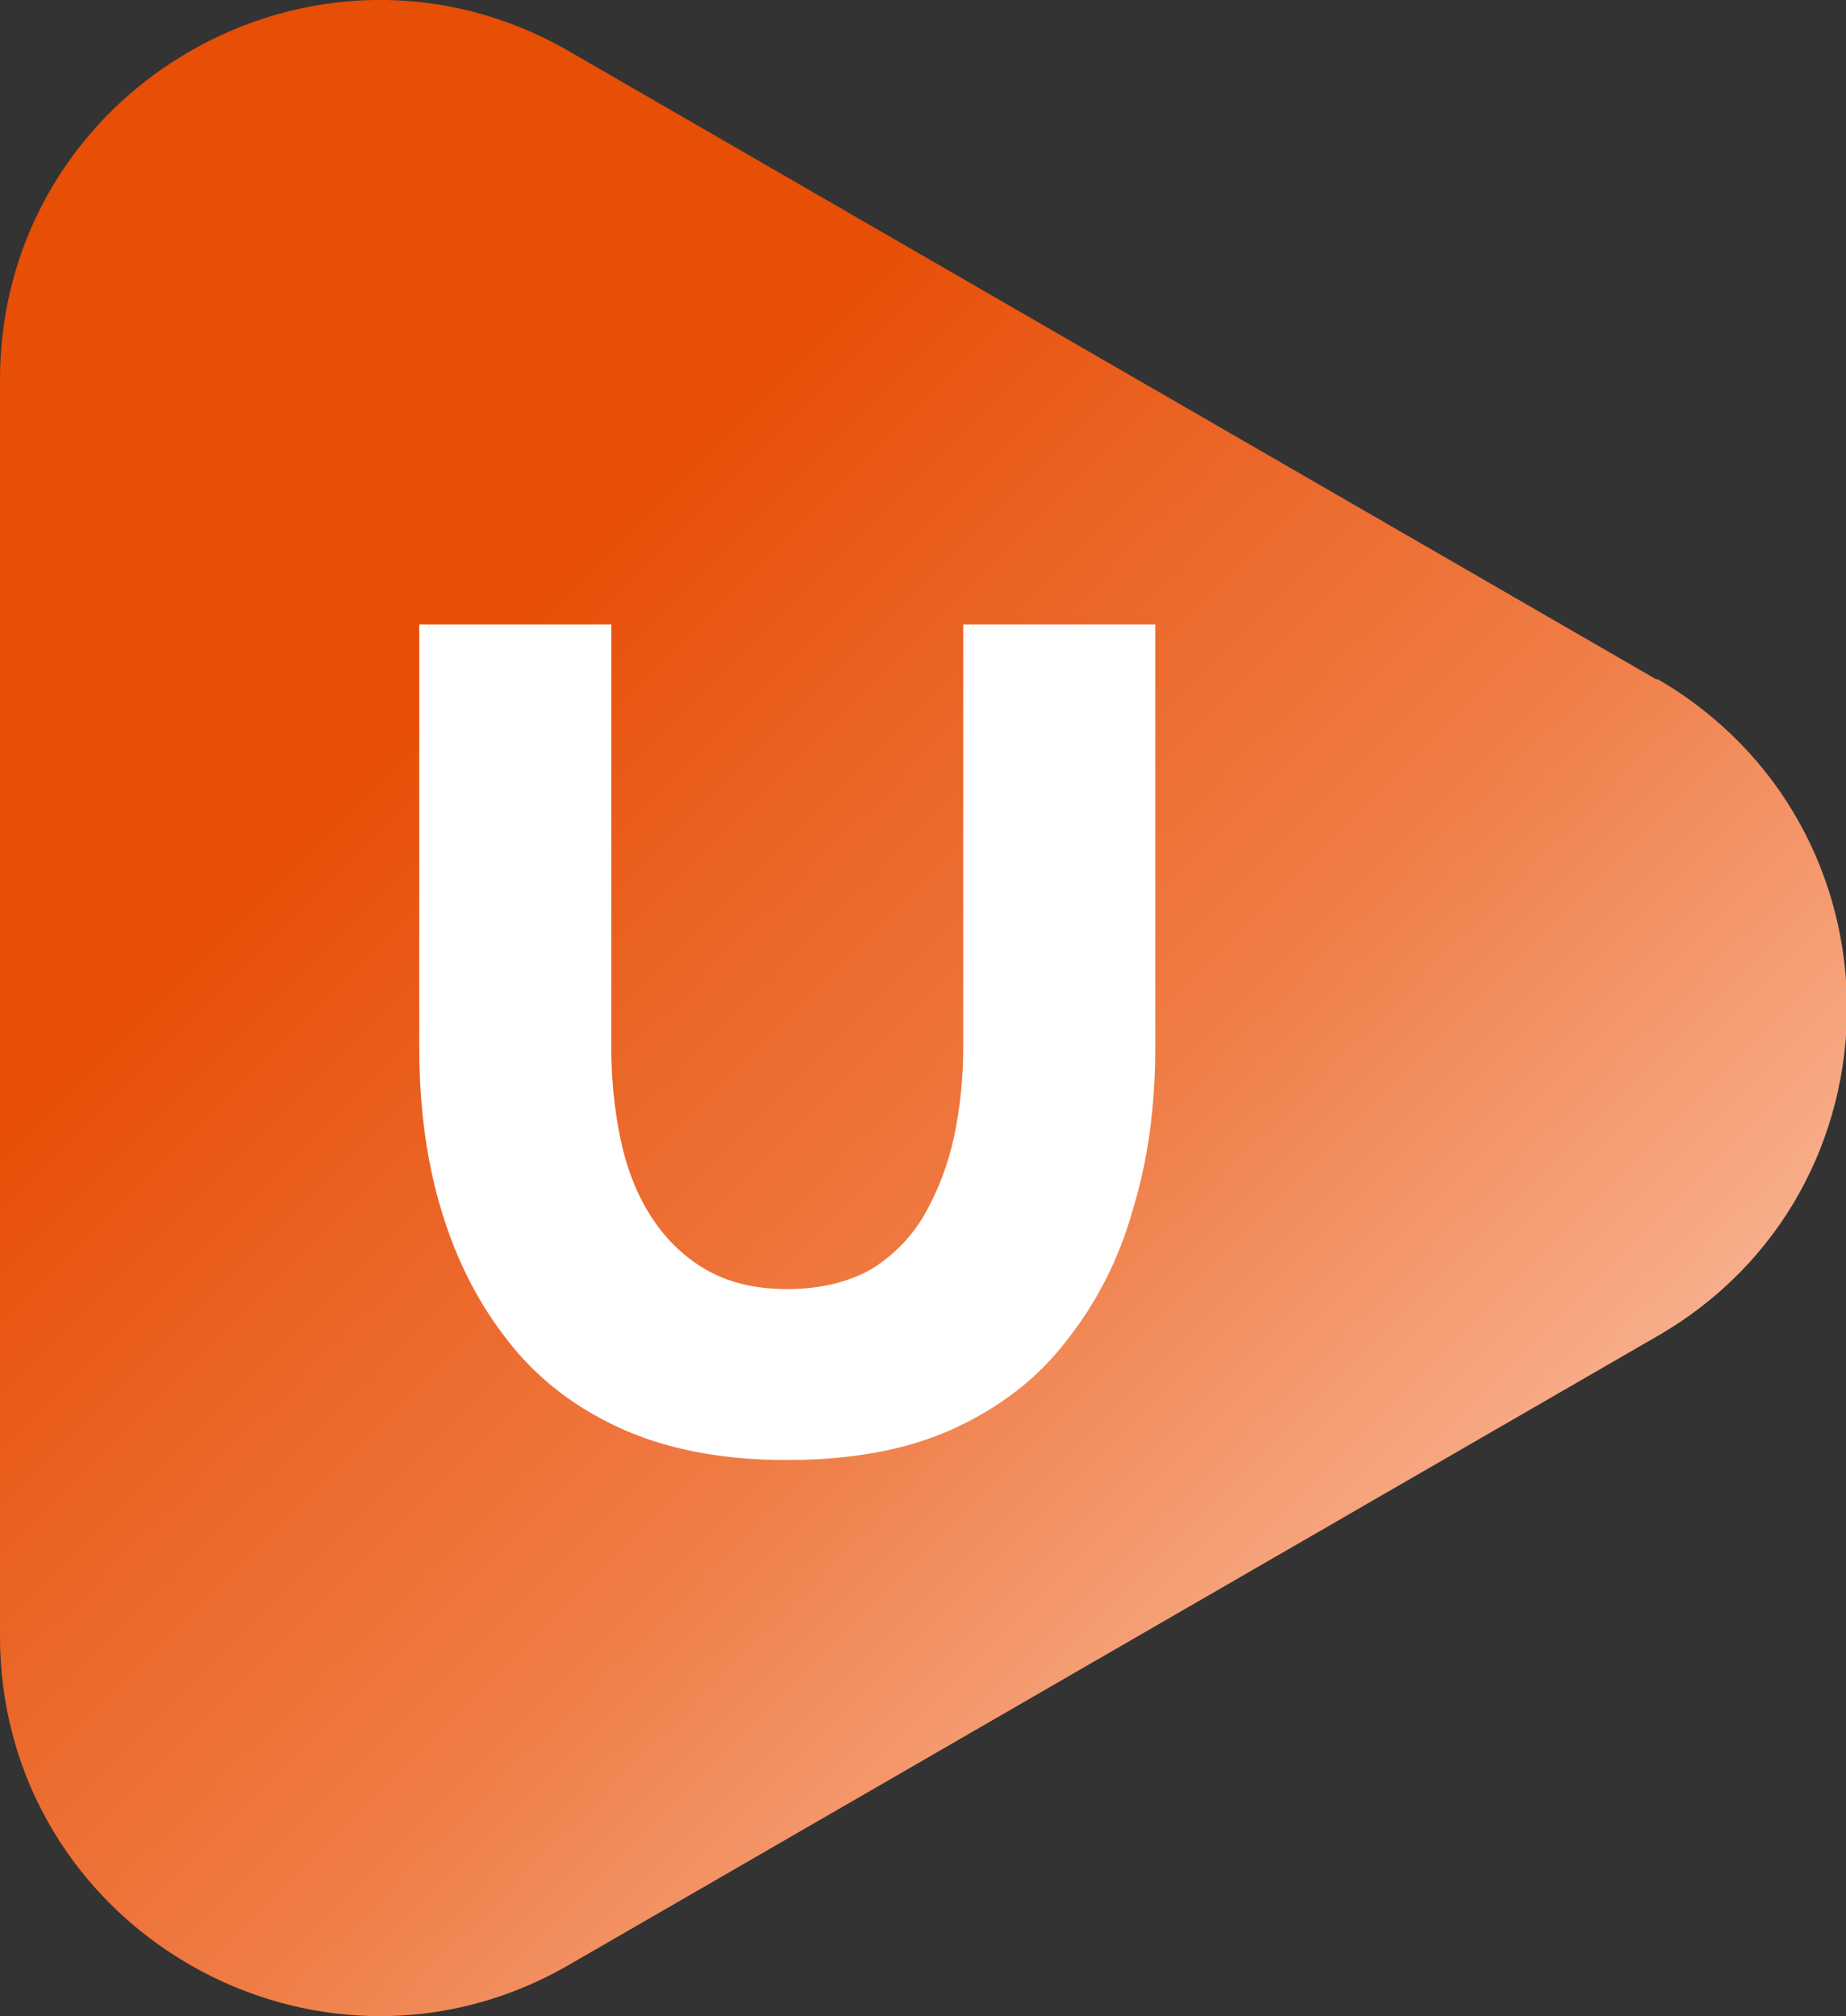
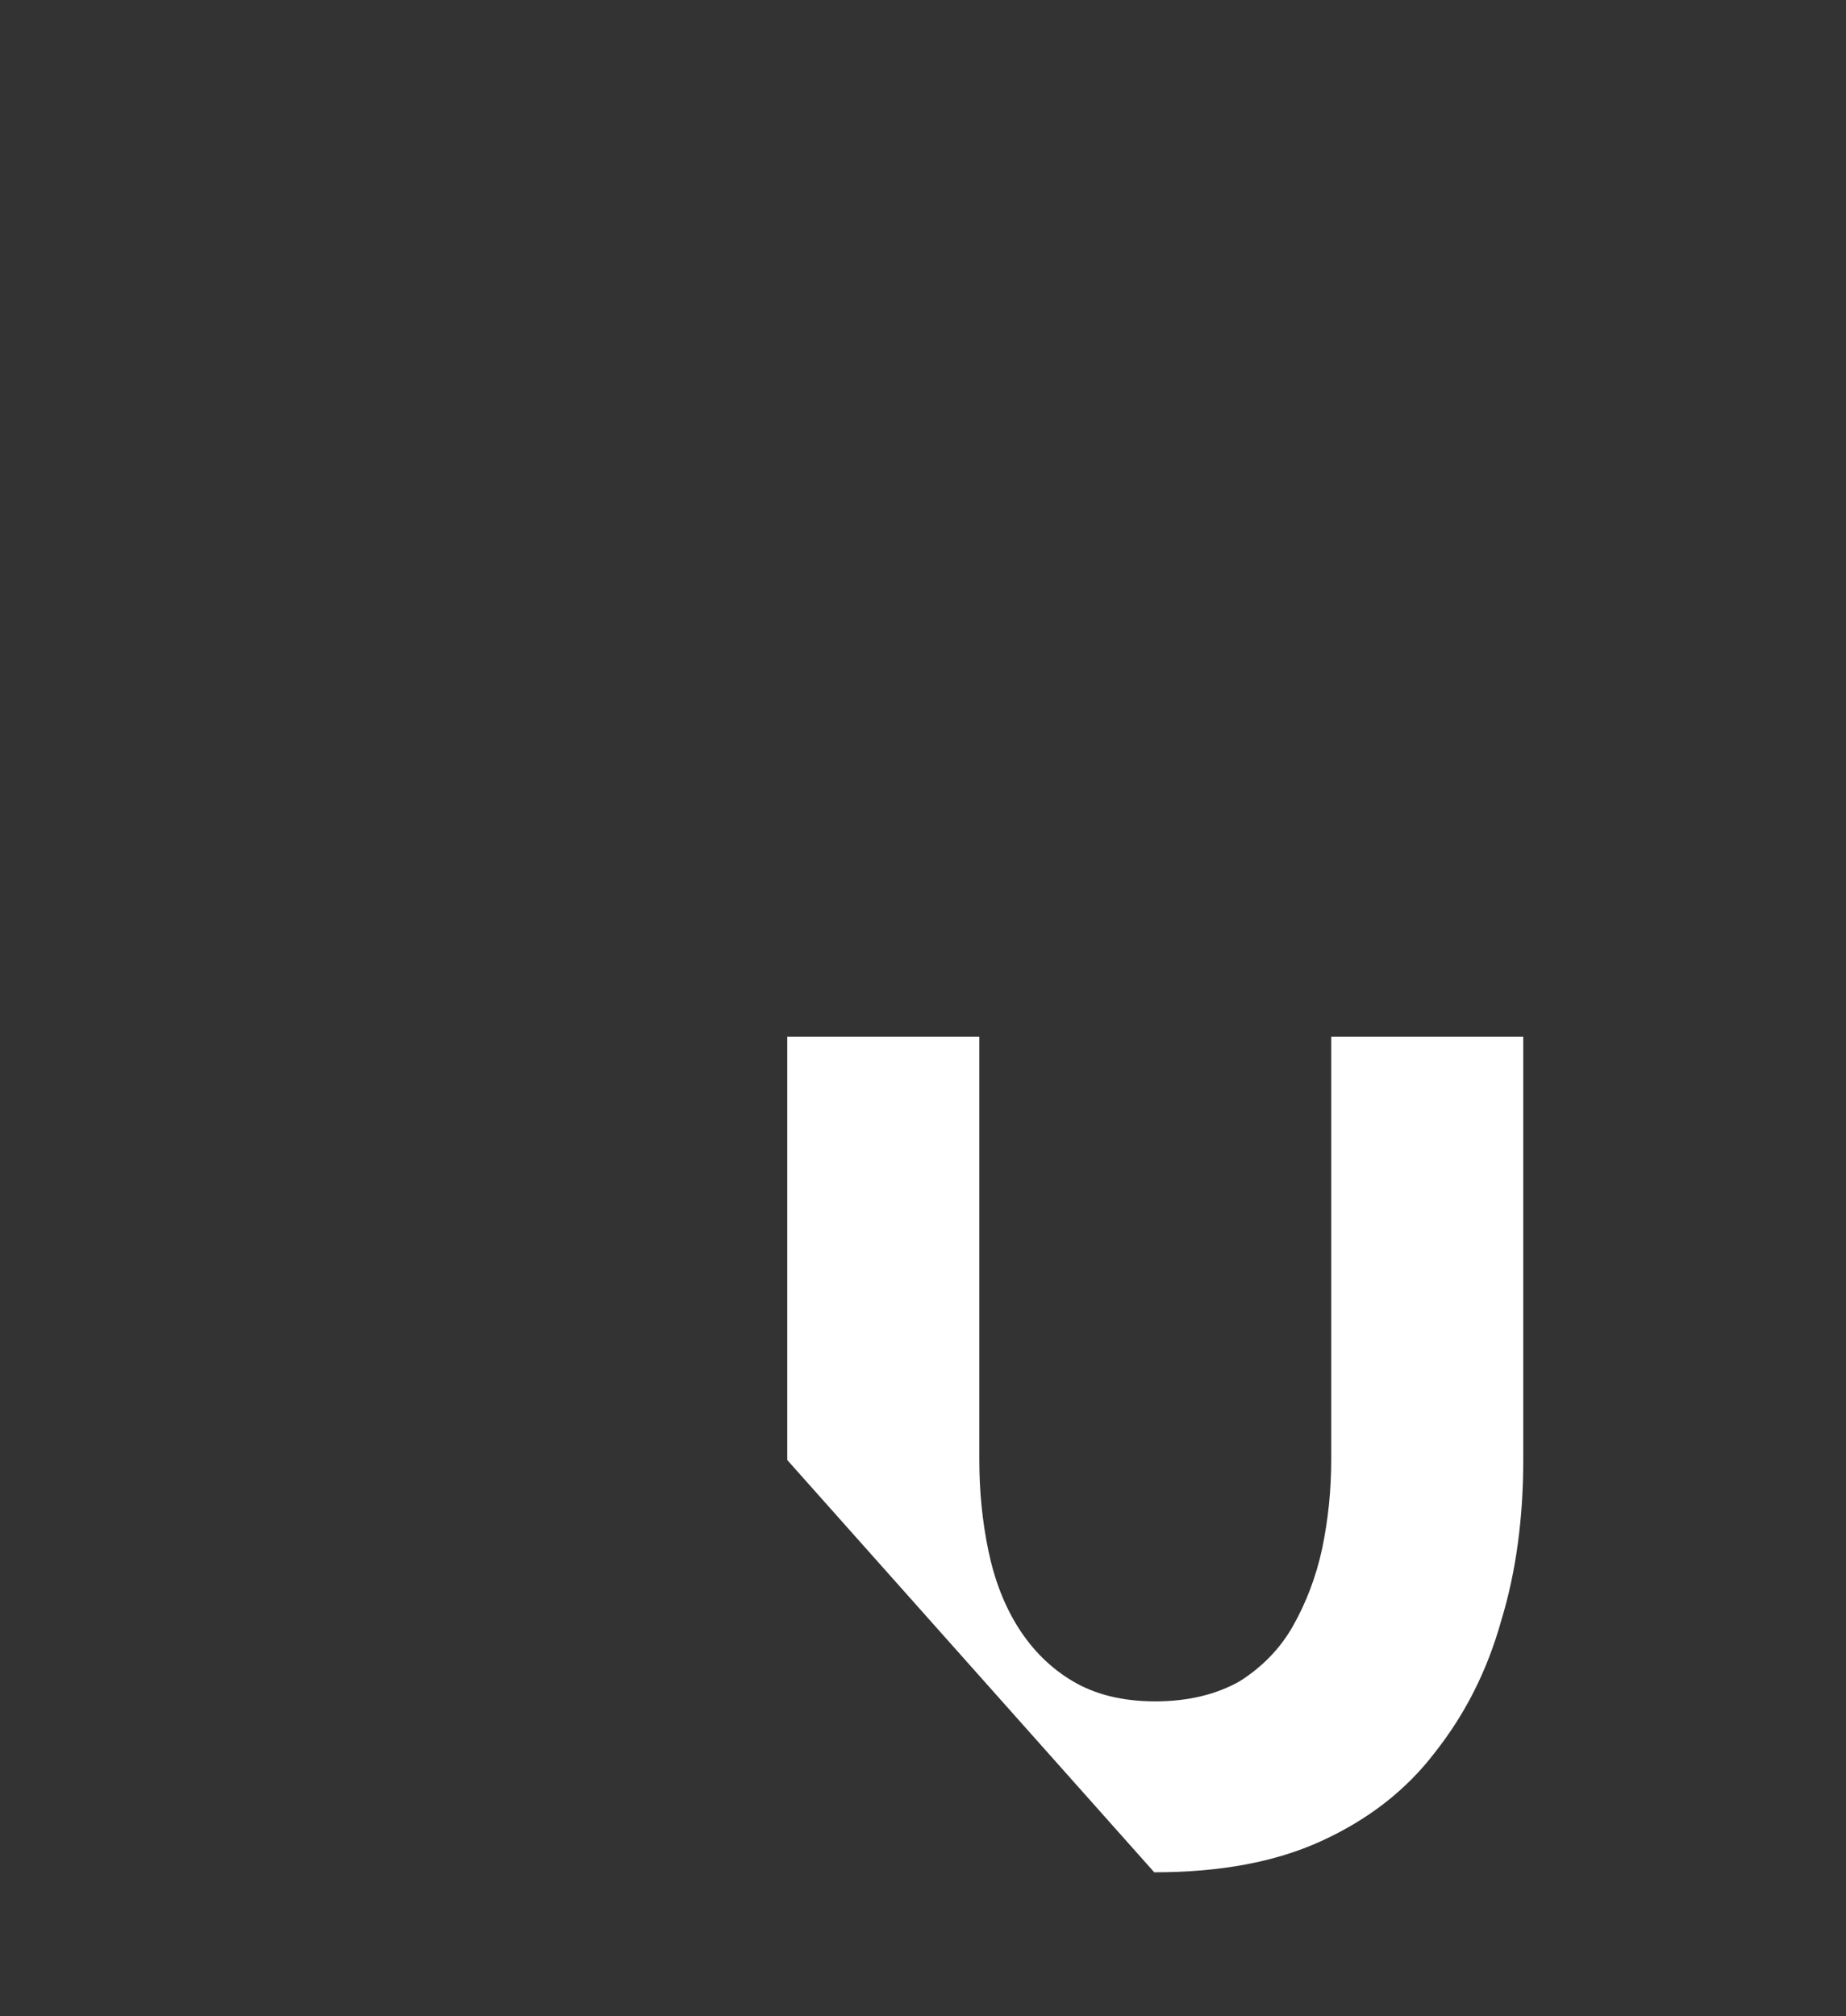
<svg xmlns="http://www.w3.org/2000/svg" id="Layer_1" version="1.1" viewBox="0 0 183.6 200.5">
  <rect x="0" y="0" width="183.6" height="200.5" fill="#333333" stroke="none" />
  <defs>
    <style>
      .st0 {
        fill: url(#linear-gradient);
      }

      .st1 {
        fill: #fff;
      }
    </style>
    <linearGradient id="linear-gradient" x1="5811" y1="5743" x2="5672.3" y2="5881.7" gradientTransform="translate(5875.5 -5638.8) rotate(90)" gradientUnits="userSpaceOnUse">
      <stop offset="0" stop-color="#f9b391" />
      <stop offset="0" stop-color="#f8b18f" />
      <stop offset=".3" stop-color="#ef7c45" />
      <stop offset=".6" stop-color="#e95a17" />
      <stop offset=".7" stop-color="#e74e06" />
      <stop offset="1" stop-color="#e74e06" />
    </linearGradient>
  </defs>
-   <path class="st0" d="M164.8,67.6L56.6,5.1C31.5-9.4,0,8.7,0,37.8v124.9c0,29.1,31.5,47.2,56.6,32.7l108.2-62.5c25.2-14.5,25.2-50.8,0-65.4Z" />
-   <path class="st1" d="M78.3,145.2c-6.6,0-12.2-1.1-16.9-3.3-4.7-2.2-8.4-5.2-11.3-9.1-2.9-3.8-5-8.2-6.4-13.1-1.4-4.9-2-10.1-2-15.5v-42.1h19.1v42.1c0,3.1.3,6.1.9,9,.6,2.9,1.6,5.5,3,7.7,1.4,2.2,3.2,4,5.4,5.3,2.2,1.3,4.9,2,8.2,2s6.1-.7,8.4-2c2.2-1.4,4-3.2,5.3-5.5,1.3-2.3,2.3-4.9,2.9-7.7.6-2.9.9-5.8.9-8.8v-42.1h19.1v42.1c0,5.7-.7,11.1-2.2,16-1.4,5-3.6,9.3-6.6,13.1-2.9,3.8-6.7,6.7-11.3,8.8-4.6,2.1-10.1,3.1-16.6,3.1Z" />
+   <path class="st1" d="M78.3,145.2v-42.1h19.1v42.1c0,3.1.3,6.1.9,9,.6,2.9,1.6,5.5,3,7.7,1.4,2.2,3.2,4,5.4,5.3,2.2,1.3,4.9,2,8.2,2s6.1-.7,8.4-2c2.2-1.4,4-3.2,5.3-5.5,1.3-2.3,2.3-4.9,2.9-7.7.6-2.9.9-5.8.9-8.8v-42.1h19.1v42.1c0,5.7-.7,11.1-2.2,16-1.4,5-3.6,9.3-6.6,13.1-2.9,3.8-6.7,6.7-11.3,8.8-4.6,2.1-10.1,3.1-16.6,3.1Z" />
</svg>